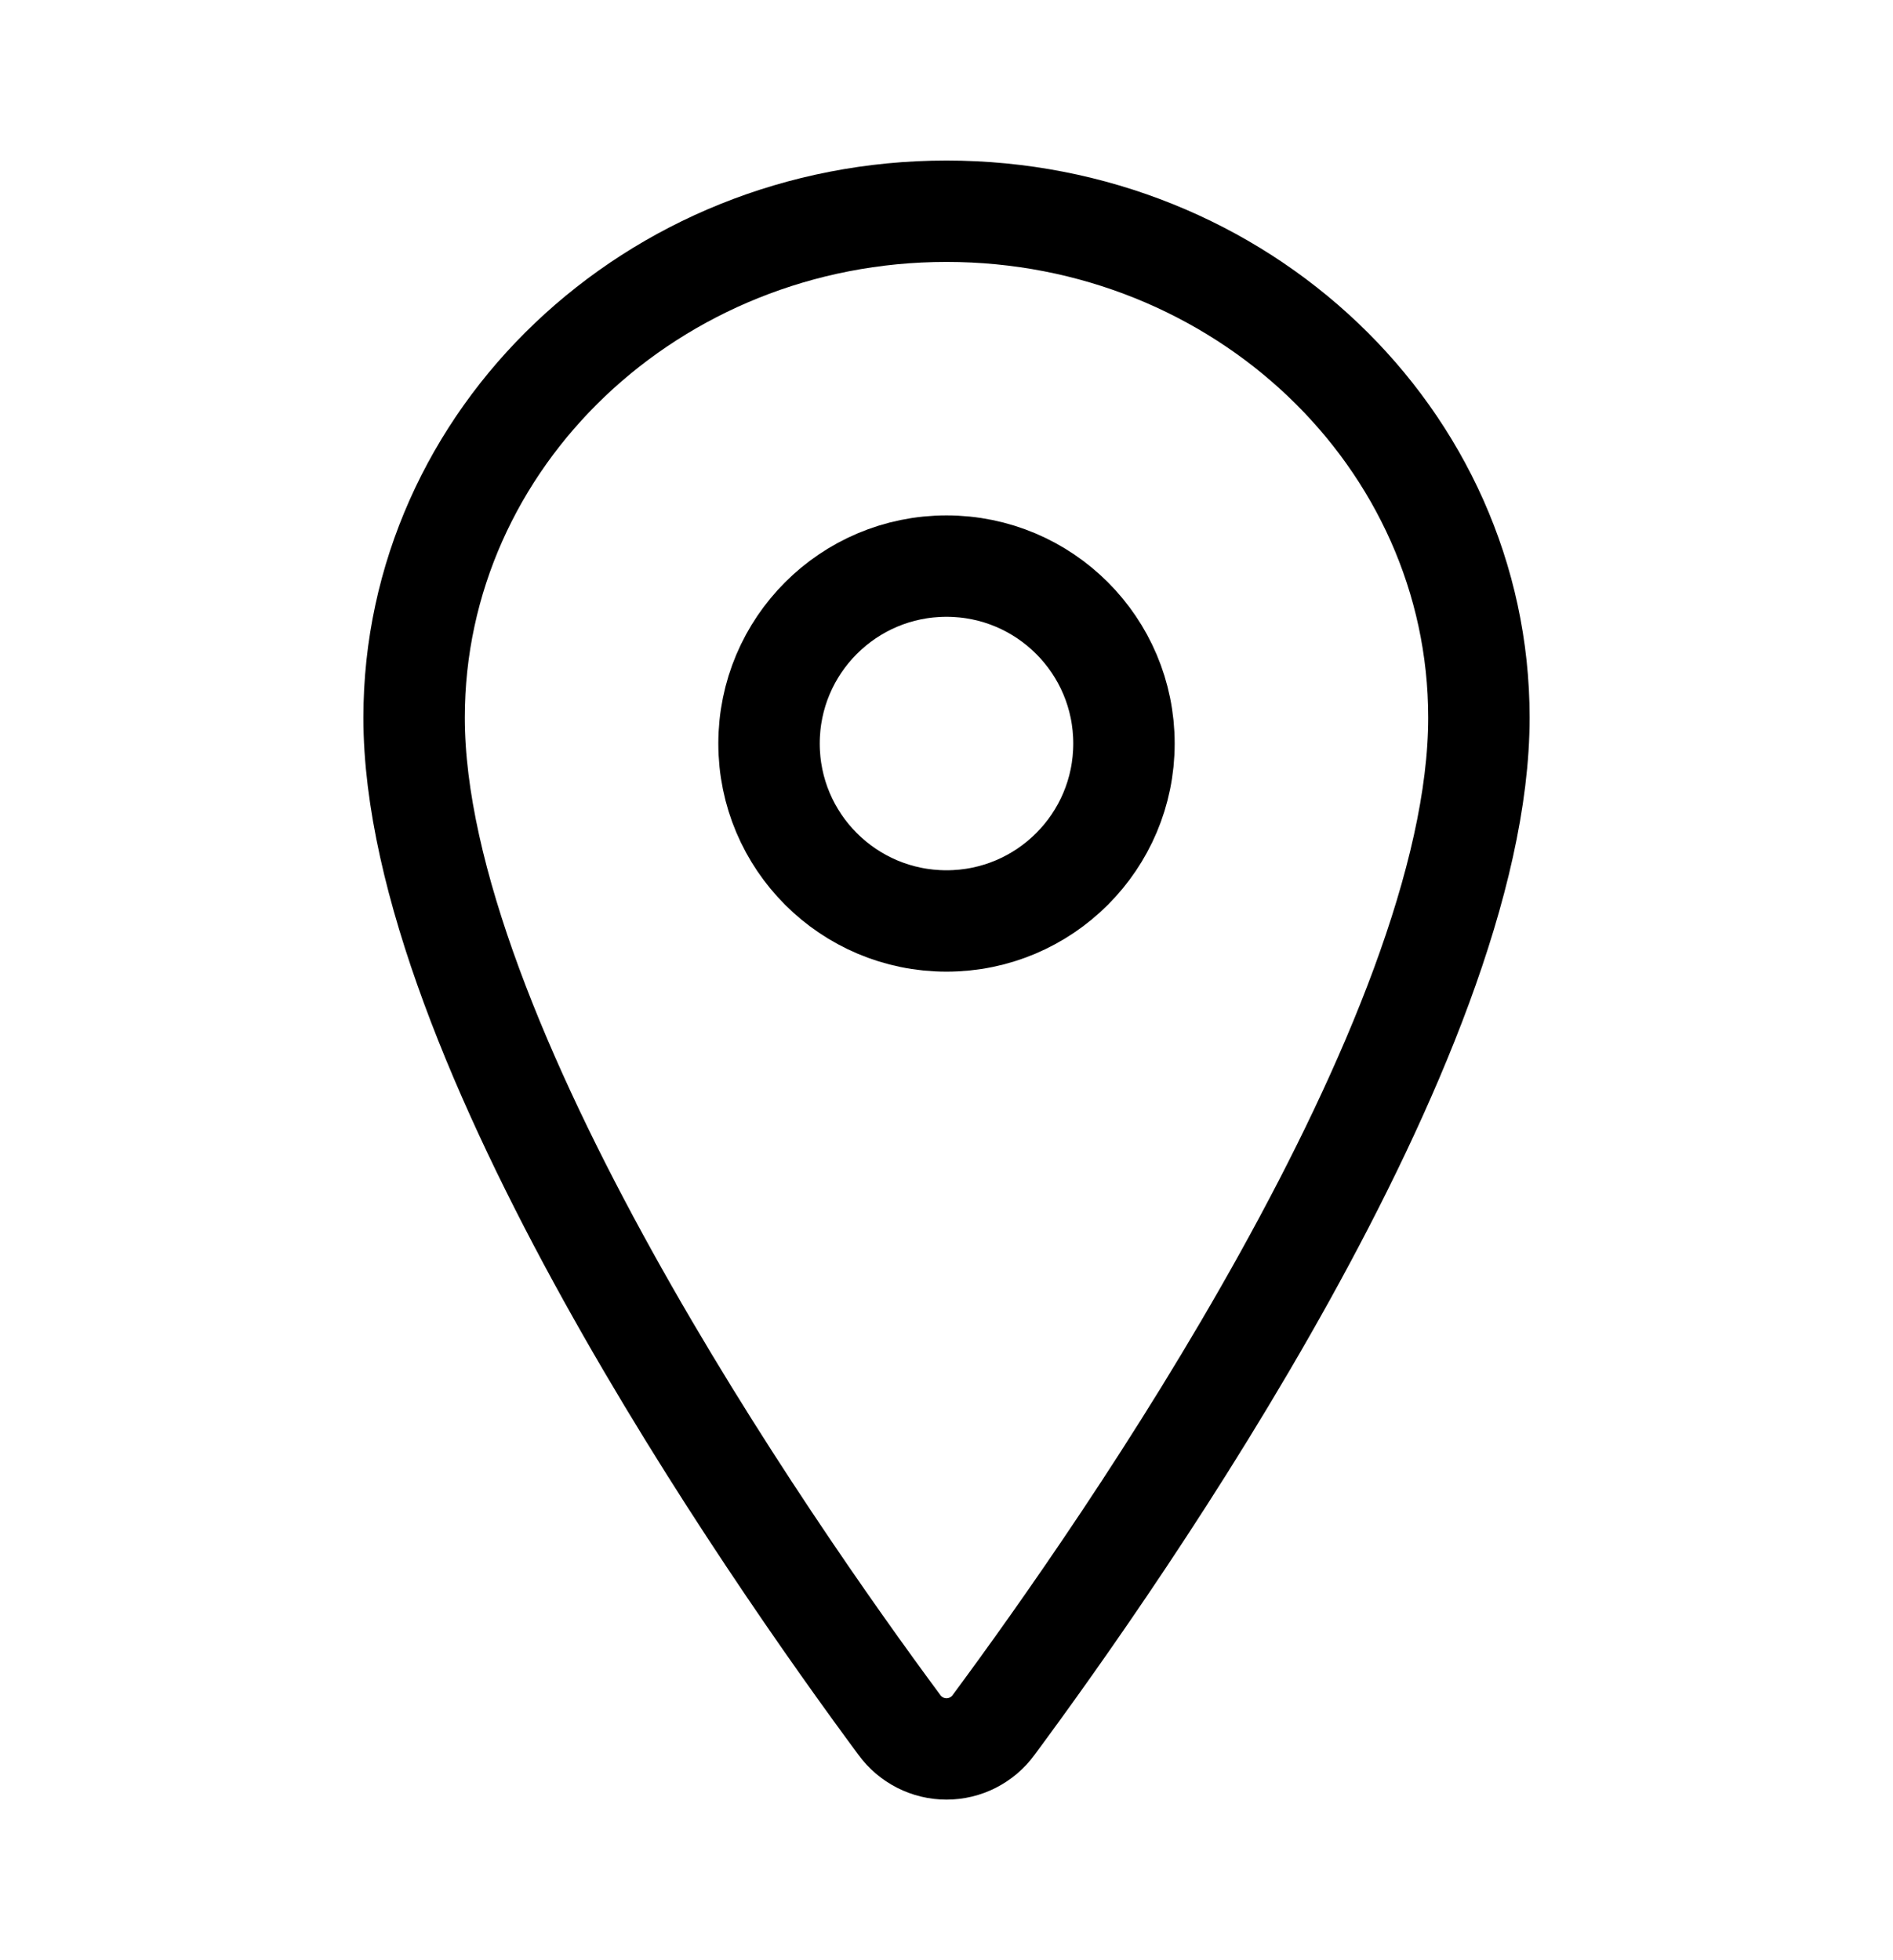
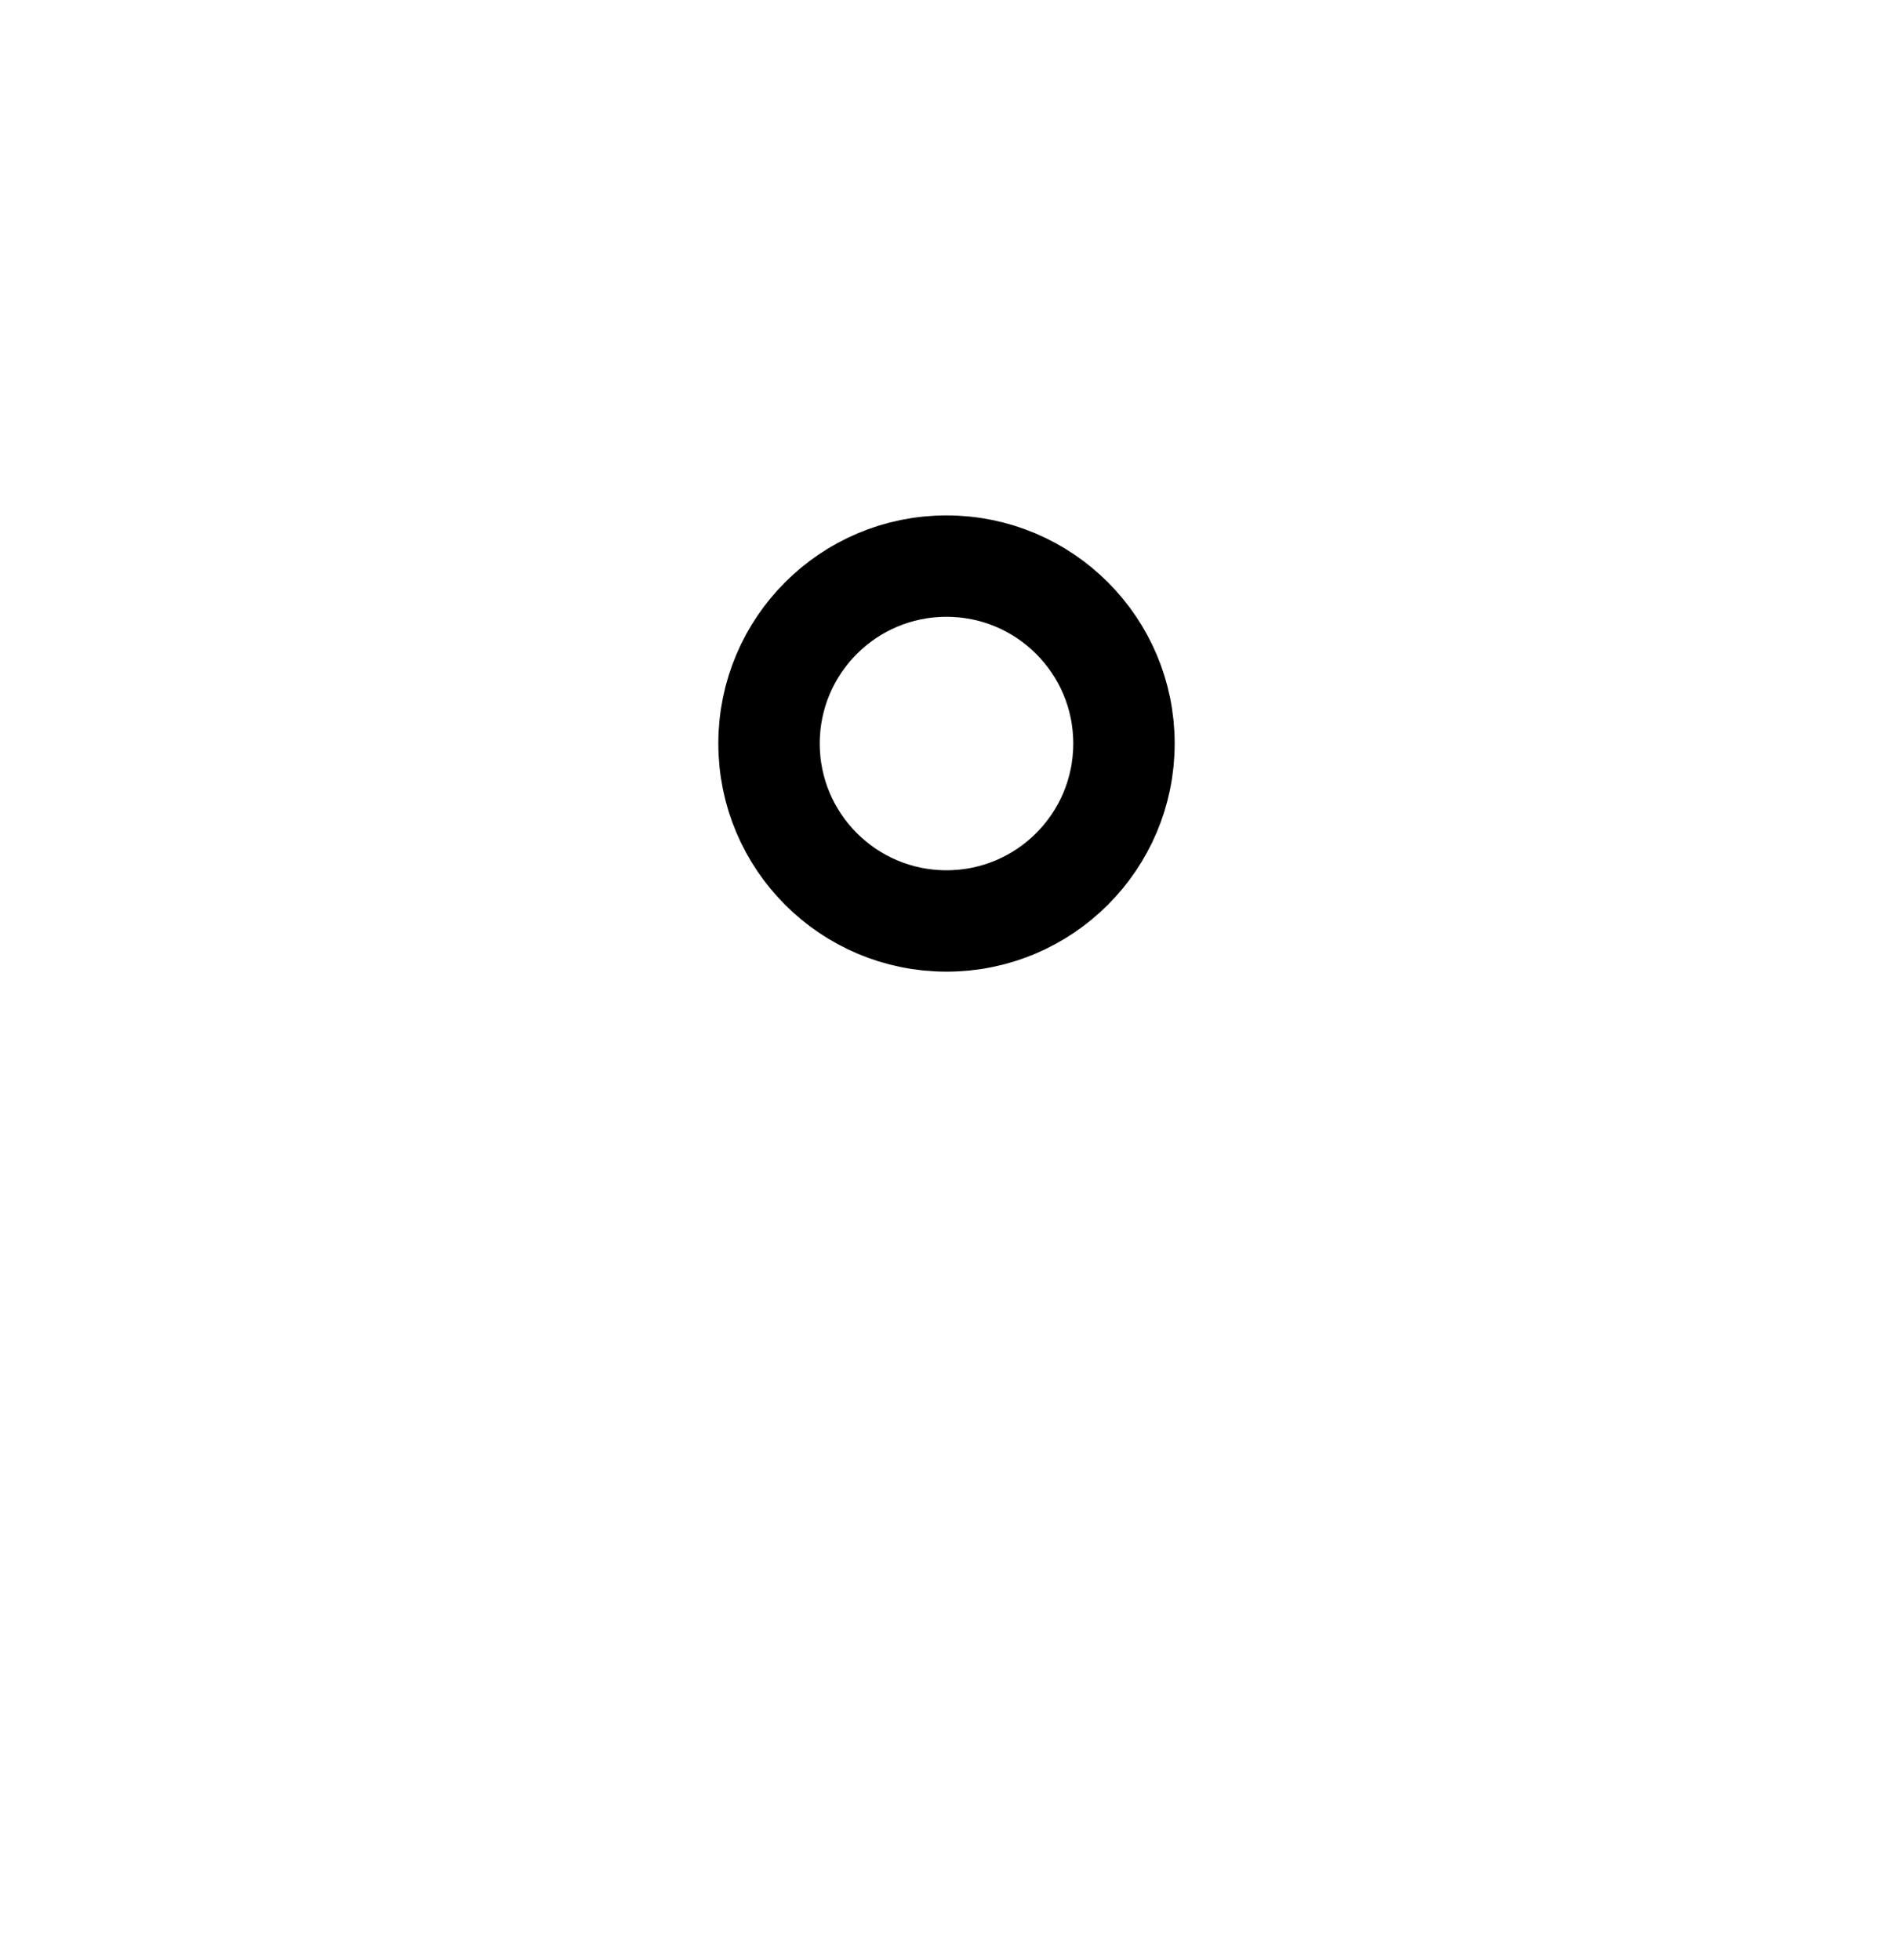
<svg xmlns="http://www.w3.org/2000/svg" width="28" height="29" viewBox="0 0 28 29" fill="none">
-   <path d="M14 3.125C9.652 3.125 6.125 6.482 6.125 10.617C6.125 15.375 11.375 22.915 13.303 25.519C13.383 25.629 13.488 25.718 13.609 25.78C13.73 25.842 13.864 25.874 14 25.874C14.136 25.874 14.27 25.842 14.391 25.78C14.512 25.718 14.617 25.629 14.697 25.519C16.625 22.916 21.875 15.379 21.875 10.617C21.875 6.482 18.348 3.125 14 3.125Z" stroke="black" stroke-width="1.5" stroke-linecap="round" stroke-linejoin="round" />
  <path d="M14 13.625C15.45 13.625 16.625 12.45 16.625 11C16.625 9.55 15.45 8.375 14 8.375C12.55 8.375 11.375 9.55 11.375 11C11.375 12.45 12.55 13.625 14 13.625Z" stroke="black" stroke-width="1.5" stroke-linecap="round" stroke-linejoin="round" />
</svg>